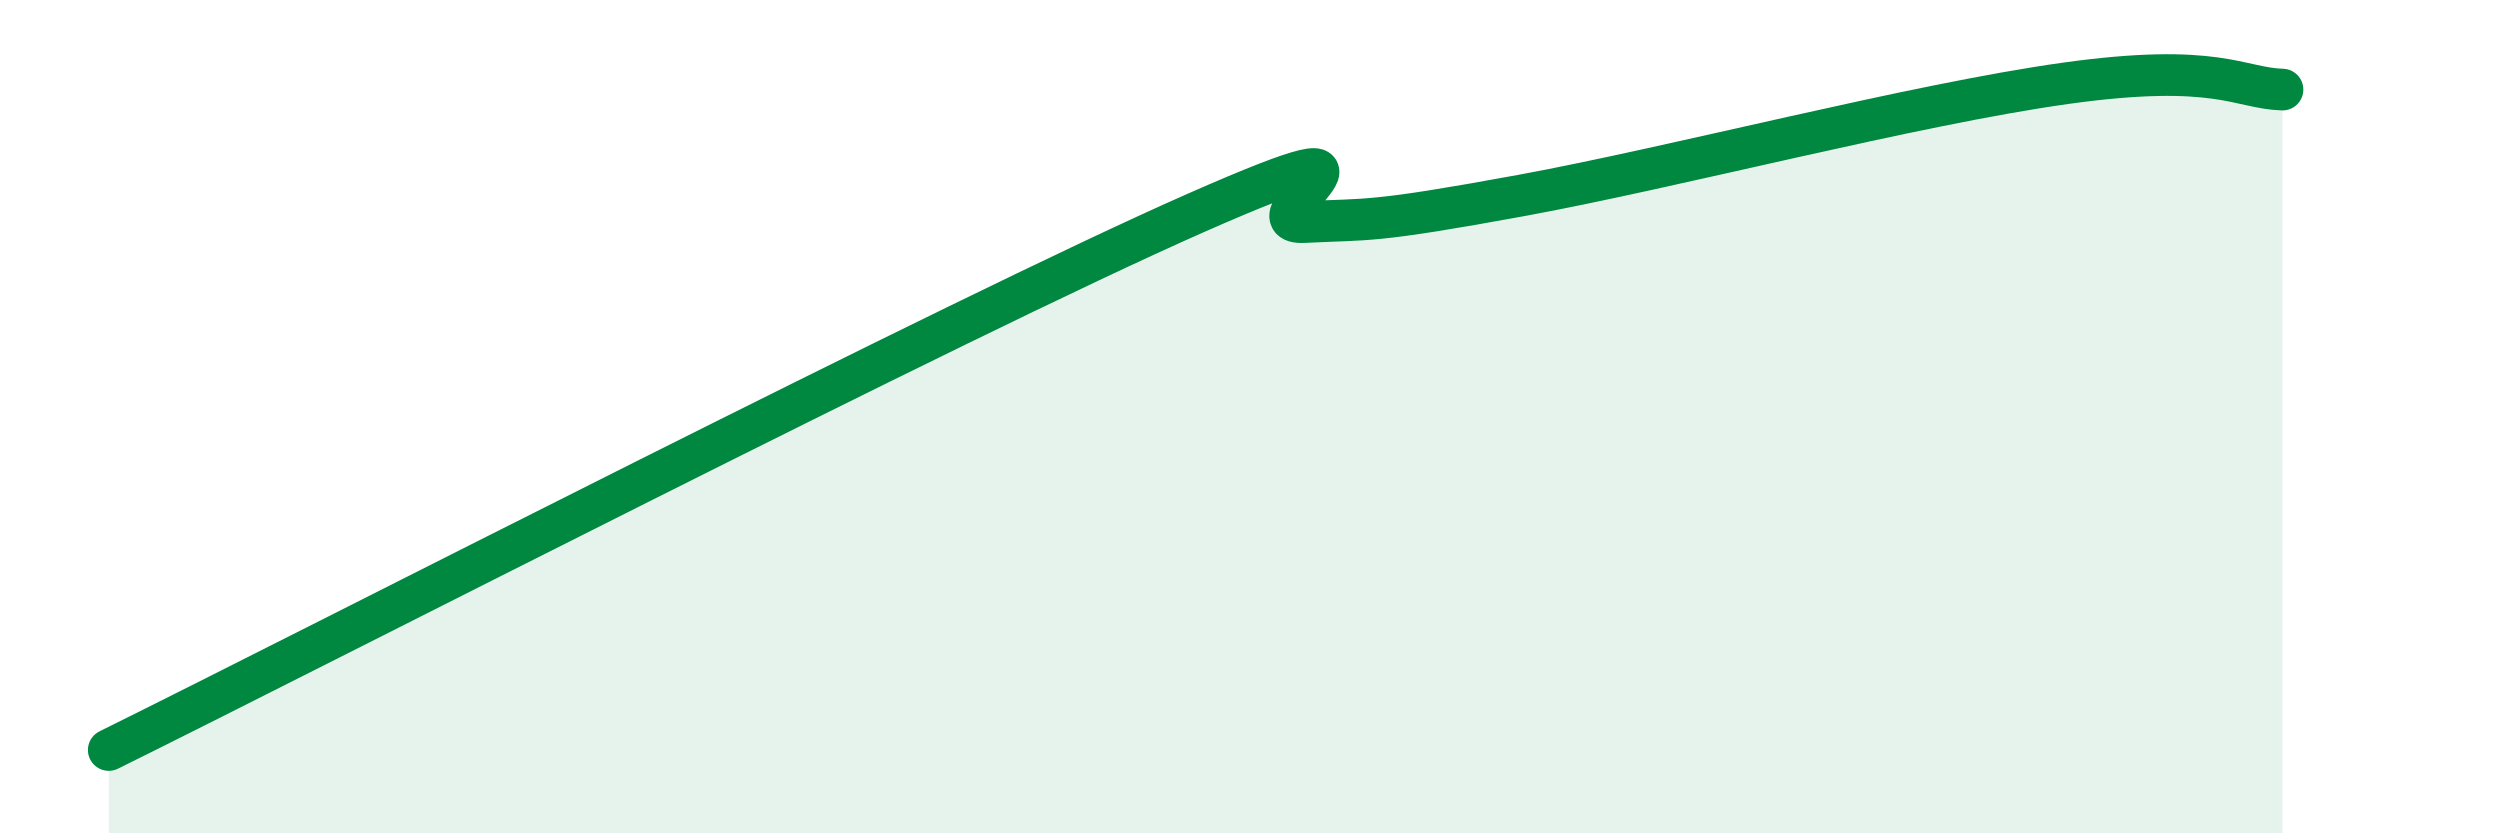
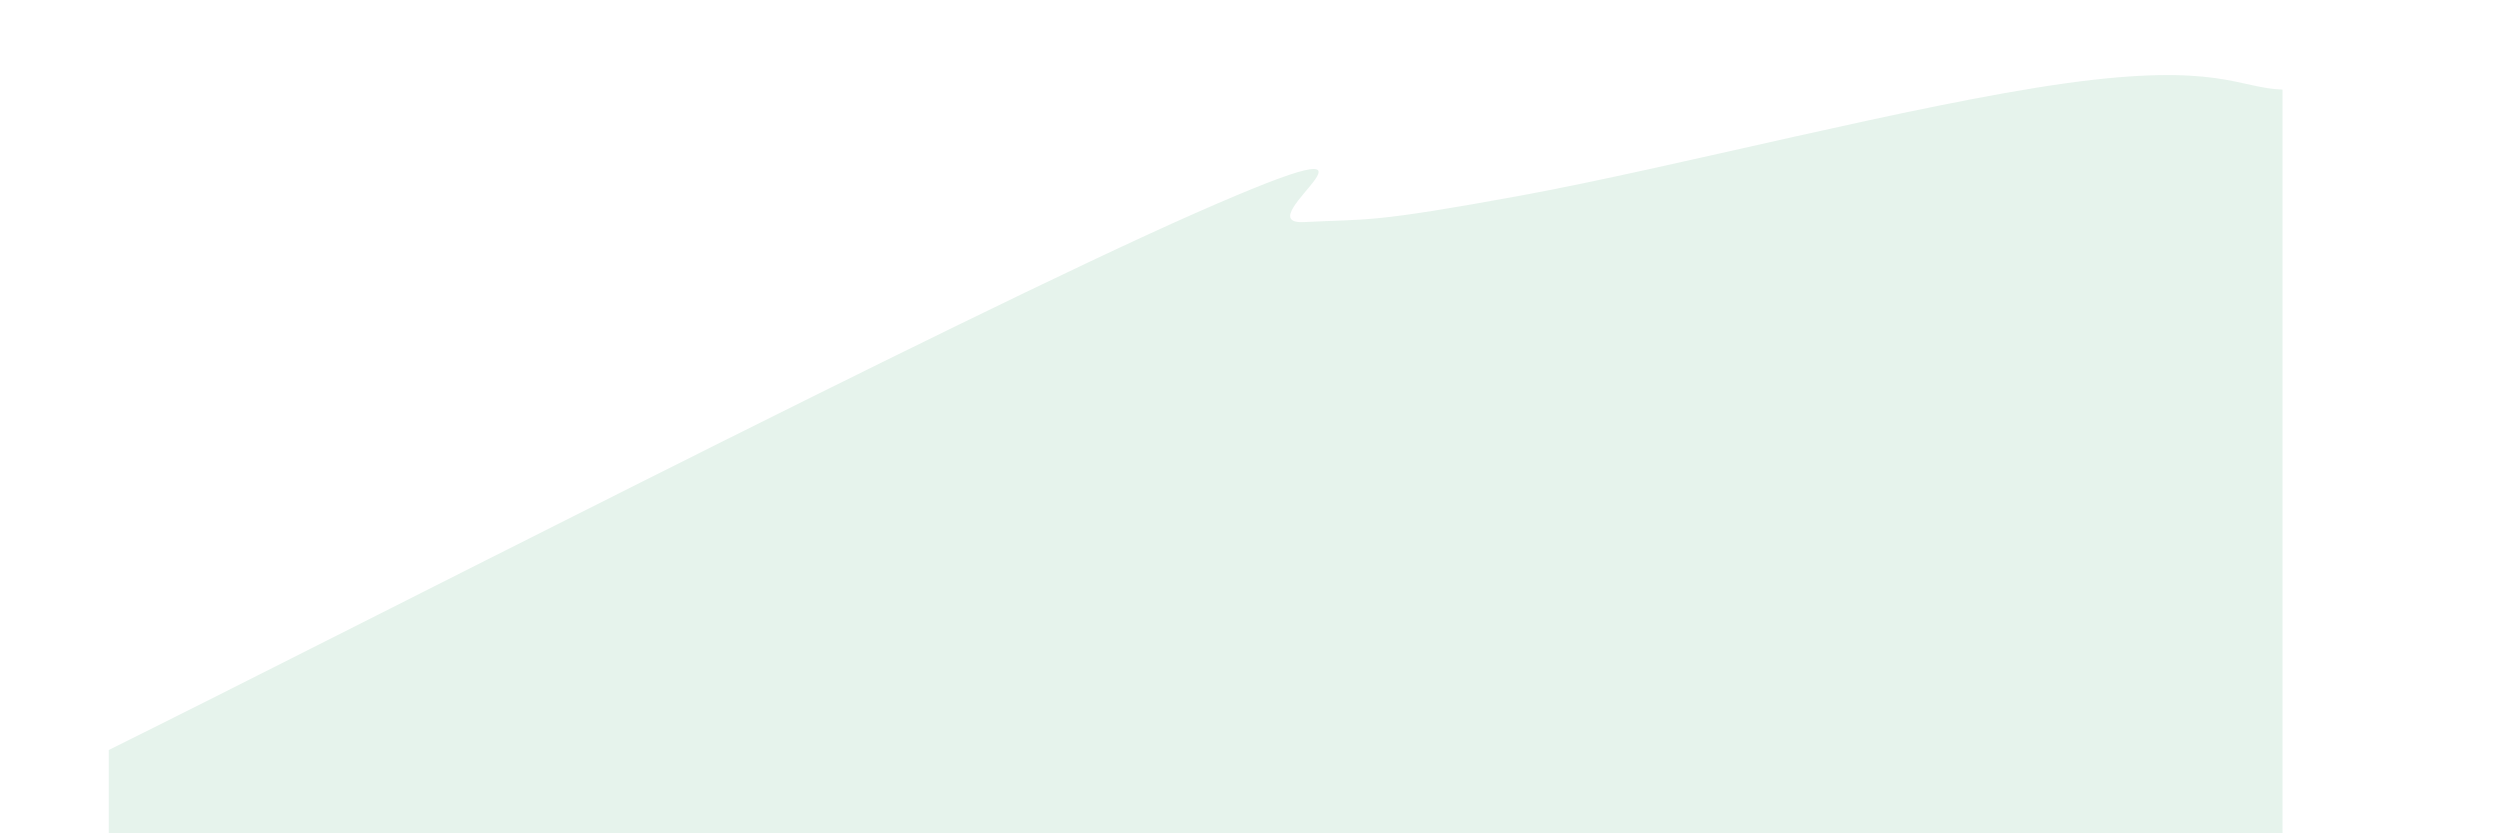
<svg xmlns="http://www.w3.org/2000/svg" width="60" height="20" viewBox="0 0 60 20">
  <path d="M 2.61,18 C 7.83,15.42 22.96,7.64 28.7,5.11 C 34.44,2.58 29.74,5.41 31.3,5.33 C 32.86,5.25 32.87,5.36 36.52,4.69 C 40.17,4.02 45.92,2.51 49.57,2 C 53.22,1.49 53.74,2.12 54.78,2.15L54.78 20L2.61 20Z" fill="#008740" opacity="0.1" stroke-linecap="round" stroke-linejoin="round" />
-   <path d="M 2.61,18 C 7.83,15.42 22.96,7.64 28.7,5.11 C 34.44,2.58 29.74,5.41 31.3,5.33 C 32.86,5.25 32.87,5.36 36.52,4.69 C 40.17,4.02 45.92,2.51 49.57,2 C 53.22,1.49 53.74,2.12 54.78,2.15" stroke="#008740" stroke-width="1" fill="none" stroke-linecap="round" stroke-linejoin="round" />
</svg>